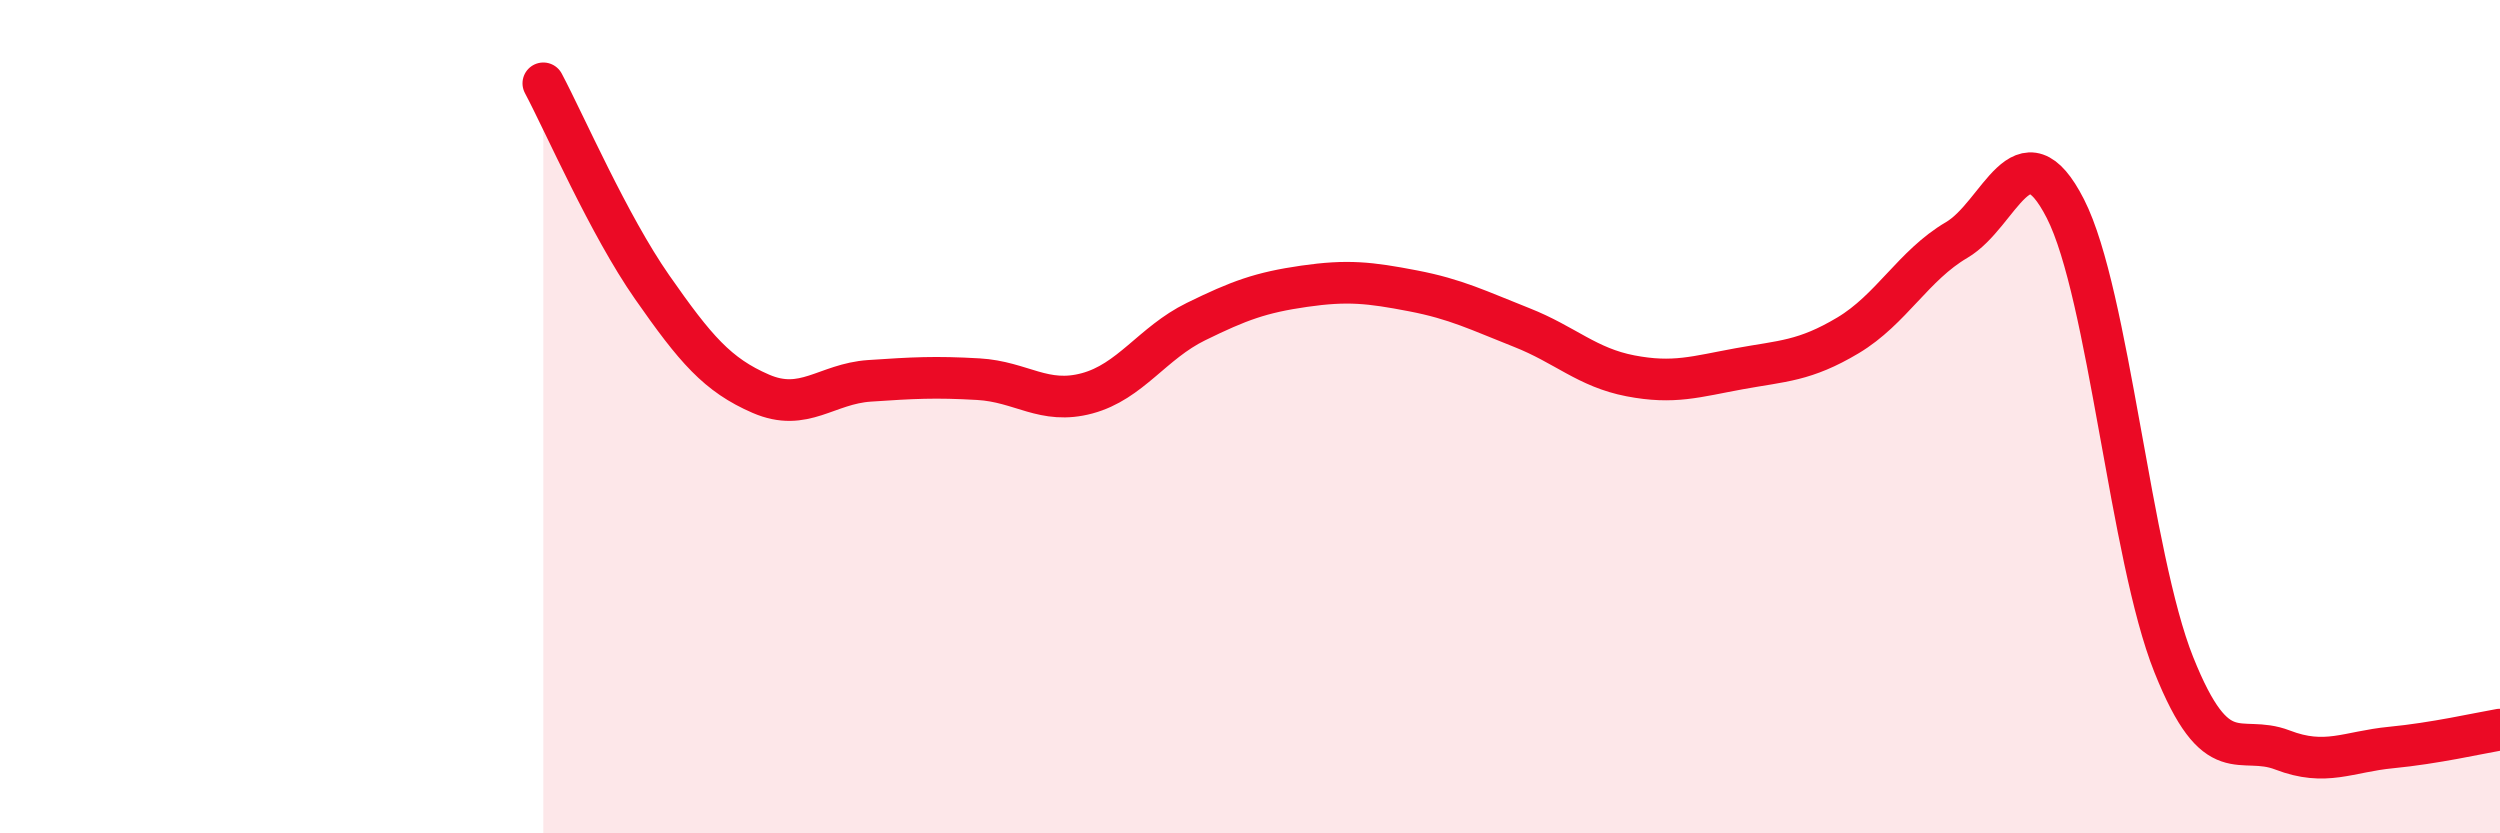
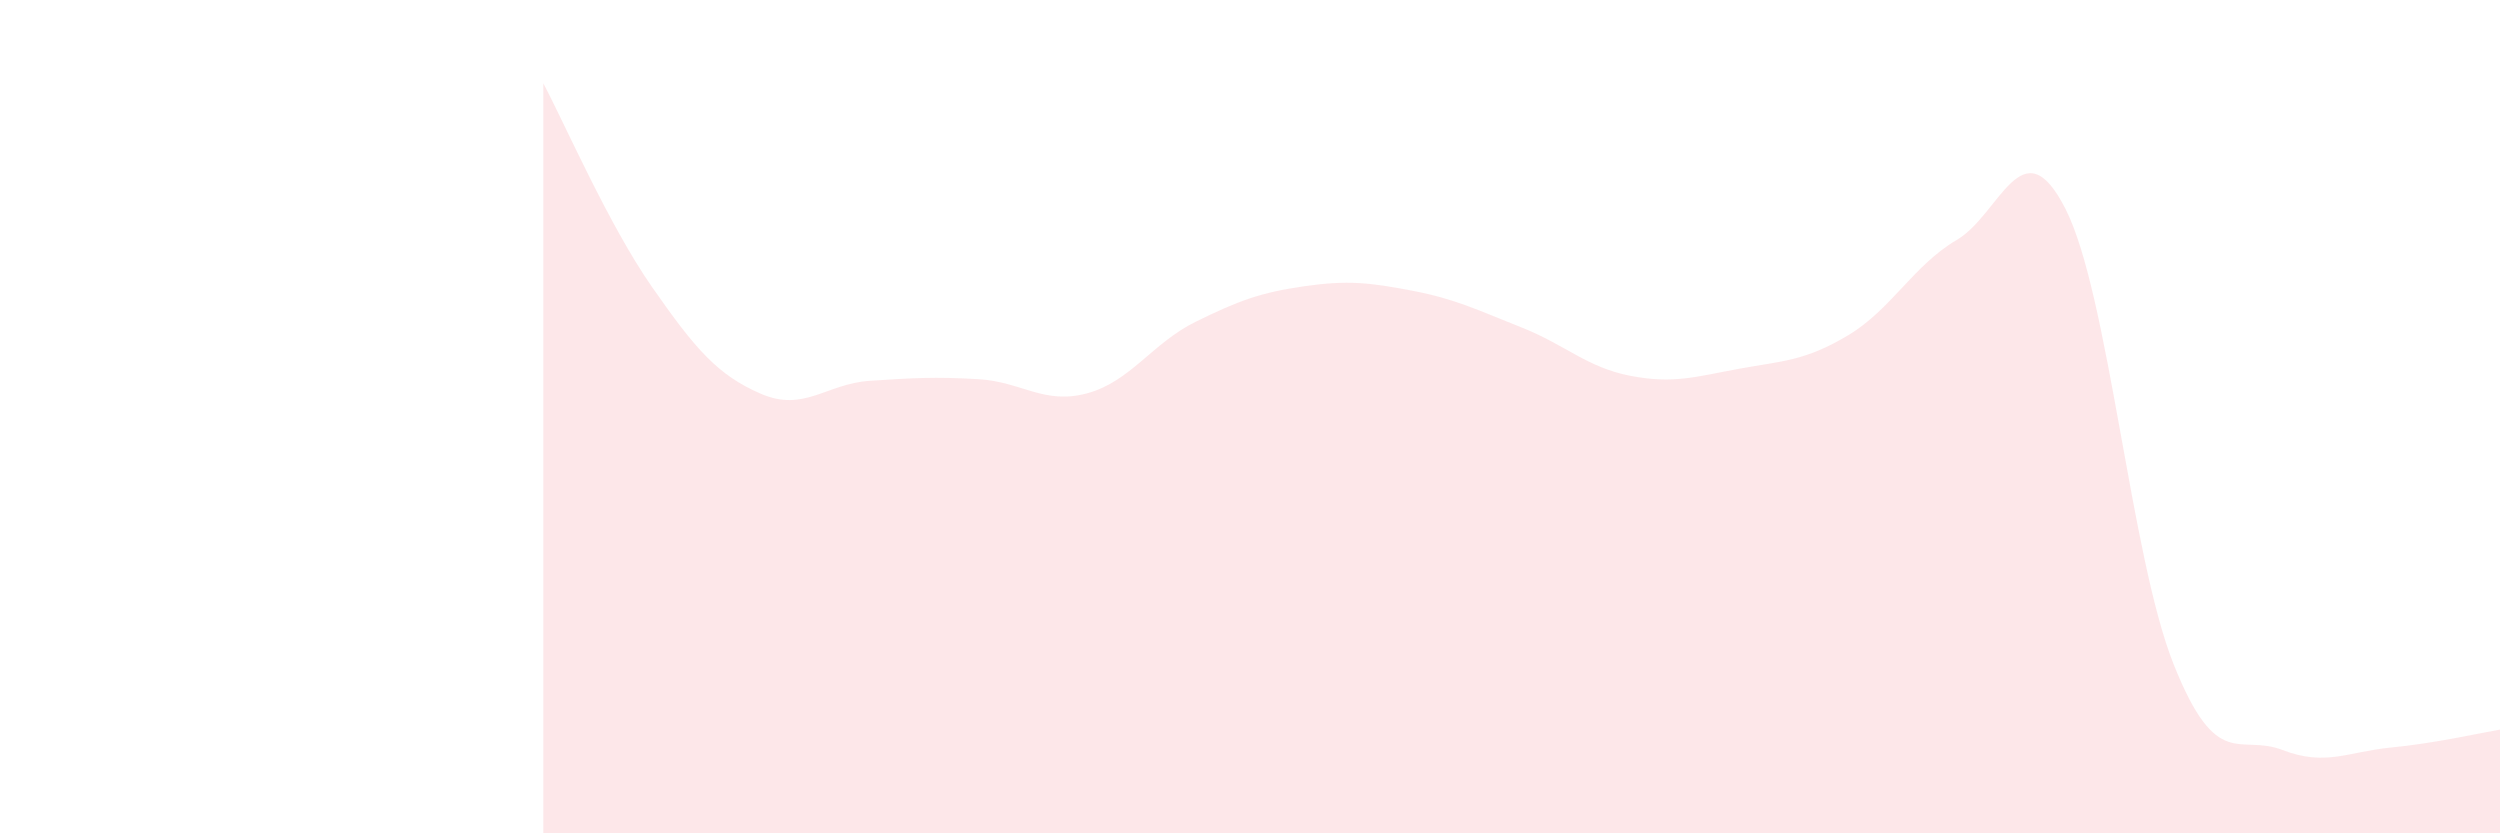
<svg xmlns="http://www.w3.org/2000/svg" width="60" height="20" viewBox="0 0 60 20">
  <path d="M 13.04,2 C 13.56,2.98 14.61,5.4 15.65,6.89 C 16.69,8.38 17.22,9 18.26,9.45 C 19.3,9.9 19.83,9.21 20.87,9.14 C 21.91,9.07 22.44,9.04 23.48,9.1 C 24.52,9.16 25.05,9.72 26.09,9.44 C 27.13,9.16 27.66,8.23 28.7,7.72 C 29.74,7.21 30.26,7.02 31.3,6.87 C 32.34,6.72 32.87,6.78 33.91,6.98 C 34.95,7.18 35.48,7.45 36.52,7.86 C 37.56,8.27 38.09,8.82 39.13,9.02 C 40.17,9.22 40.7,9.04 41.74,8.85 C 42.78,8.66 43.31,8.67 44.35,8.05 C 45.39,7.43 45.92,6.37 46.96,5.76 C 48,5.15 48.53,2.97 49.57,5.01 C 50.61,7.05 51.13,13.35 52.17,15.95 C 53.21,18.55 53.74,17.6 54.78,18 C 55.82,18.4 56.35,18.04 57.39,17.94 C 58.43,17.84 59.48,17.6 60,17.51L60 20L13.04 20Z" fill="#EB0A25" opacity="0.1" stroke-linecap="round" stroke-linejoin="round" />
-   <path d="M 13.04,2 C 13.56,2.98 14.61,5.4 15.65,6.89 C 16.69,8.38 17.22,9 18.26,9.45 C 19.3,9.9 19.83,9.21 20.87,9.14 C 21.91,9.07 22.44,9.04 23.48,9.1 C 24.52,9.16 25.05,9.72 26.09,9.44 C 27.13,9.16 27.66,8.23 28.7,7.72 C 29.74,7.21 30.26,7.02 31.3,6.87 C 32.34,6.72 32.87,6.78 33.91,6.98 C 34.95,7.18 35.48,7.45 36.52,7.86 C 37.56,8.27 38.09,8.82 39.13,9.02 C 40.17,9.22 40.7,9.04 41.74,8.85 C 42.78,8.66 43.31,8.67 44.35,8.05 C 45.39,7.43 45.92,6.37 46.96,5.76 C 48,5.15 48.53,2.97 49.57,5.01 C 50.61,7.05 51.13,13.35 52.17,15.95 C 53.21,18.55 53.74,17.6 54.78,18 C 55.82,18.4 56.35,18.04 57.39,17.94 C 58.43,17.84 59.48,17.6 60,17.51" stroke="#EB0A25" stroke-width="1" fill="none" stroke-linecap="round" stroke-linejoin="round" />
</svg>